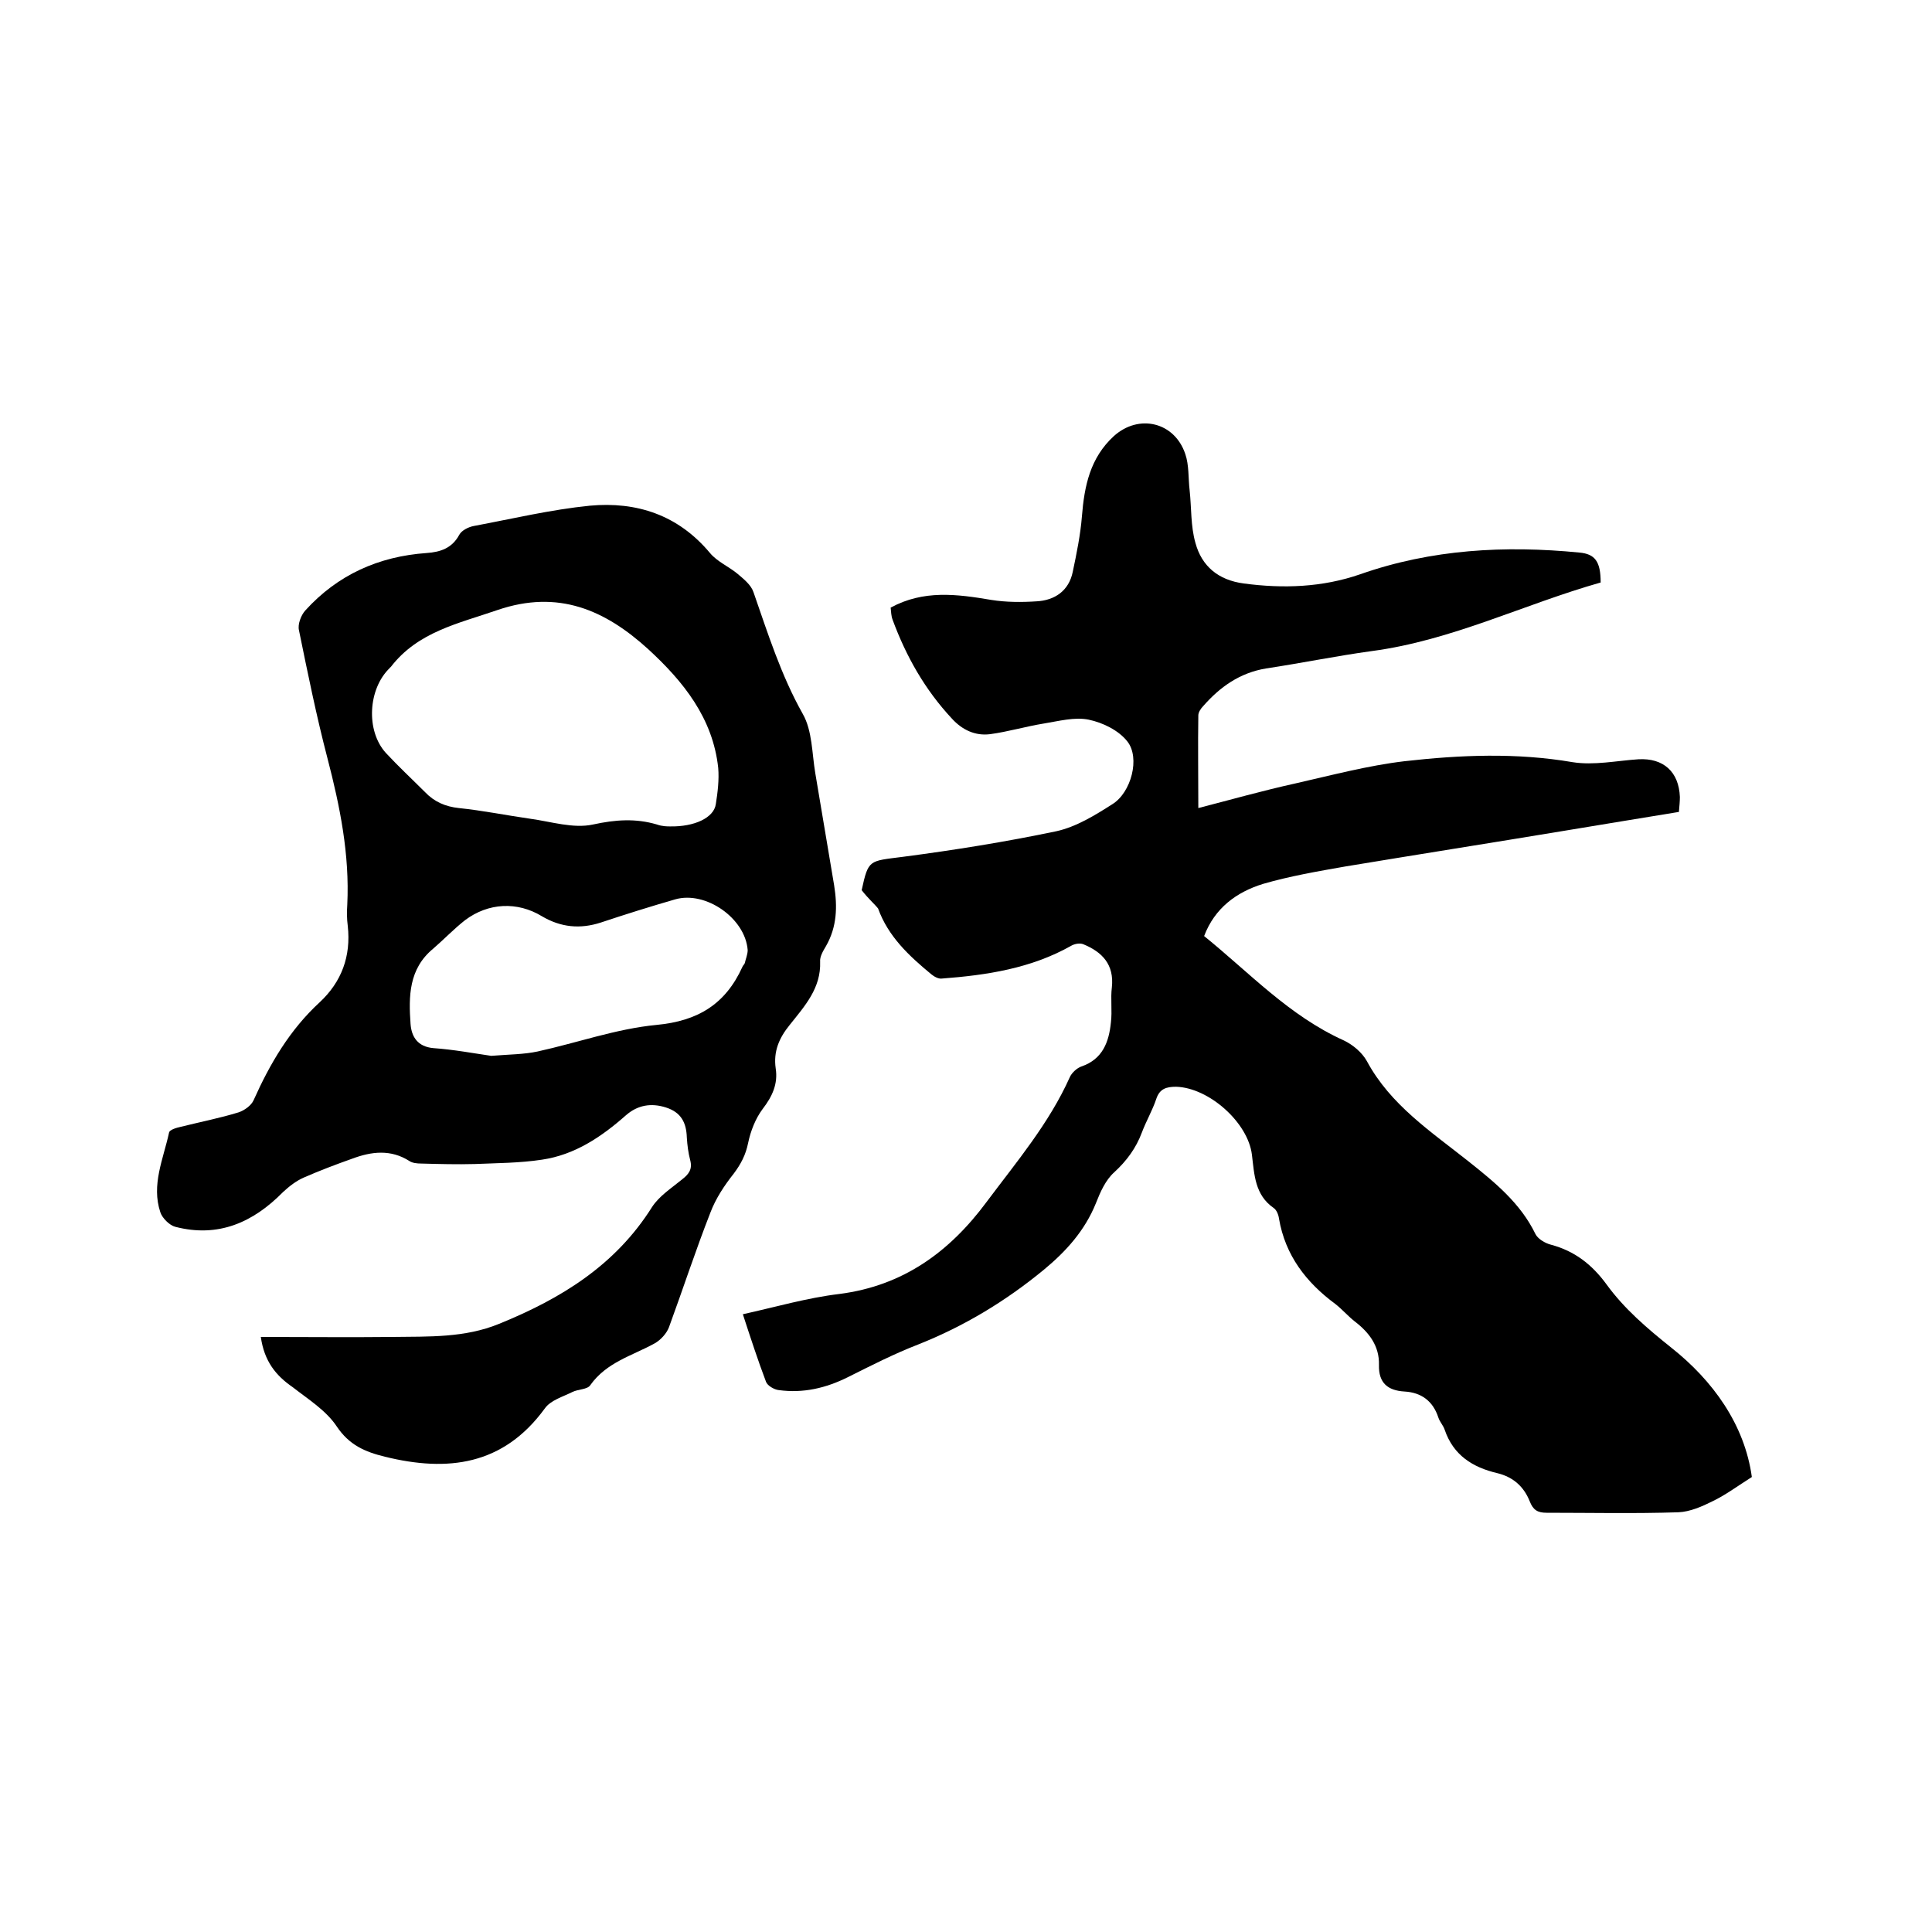
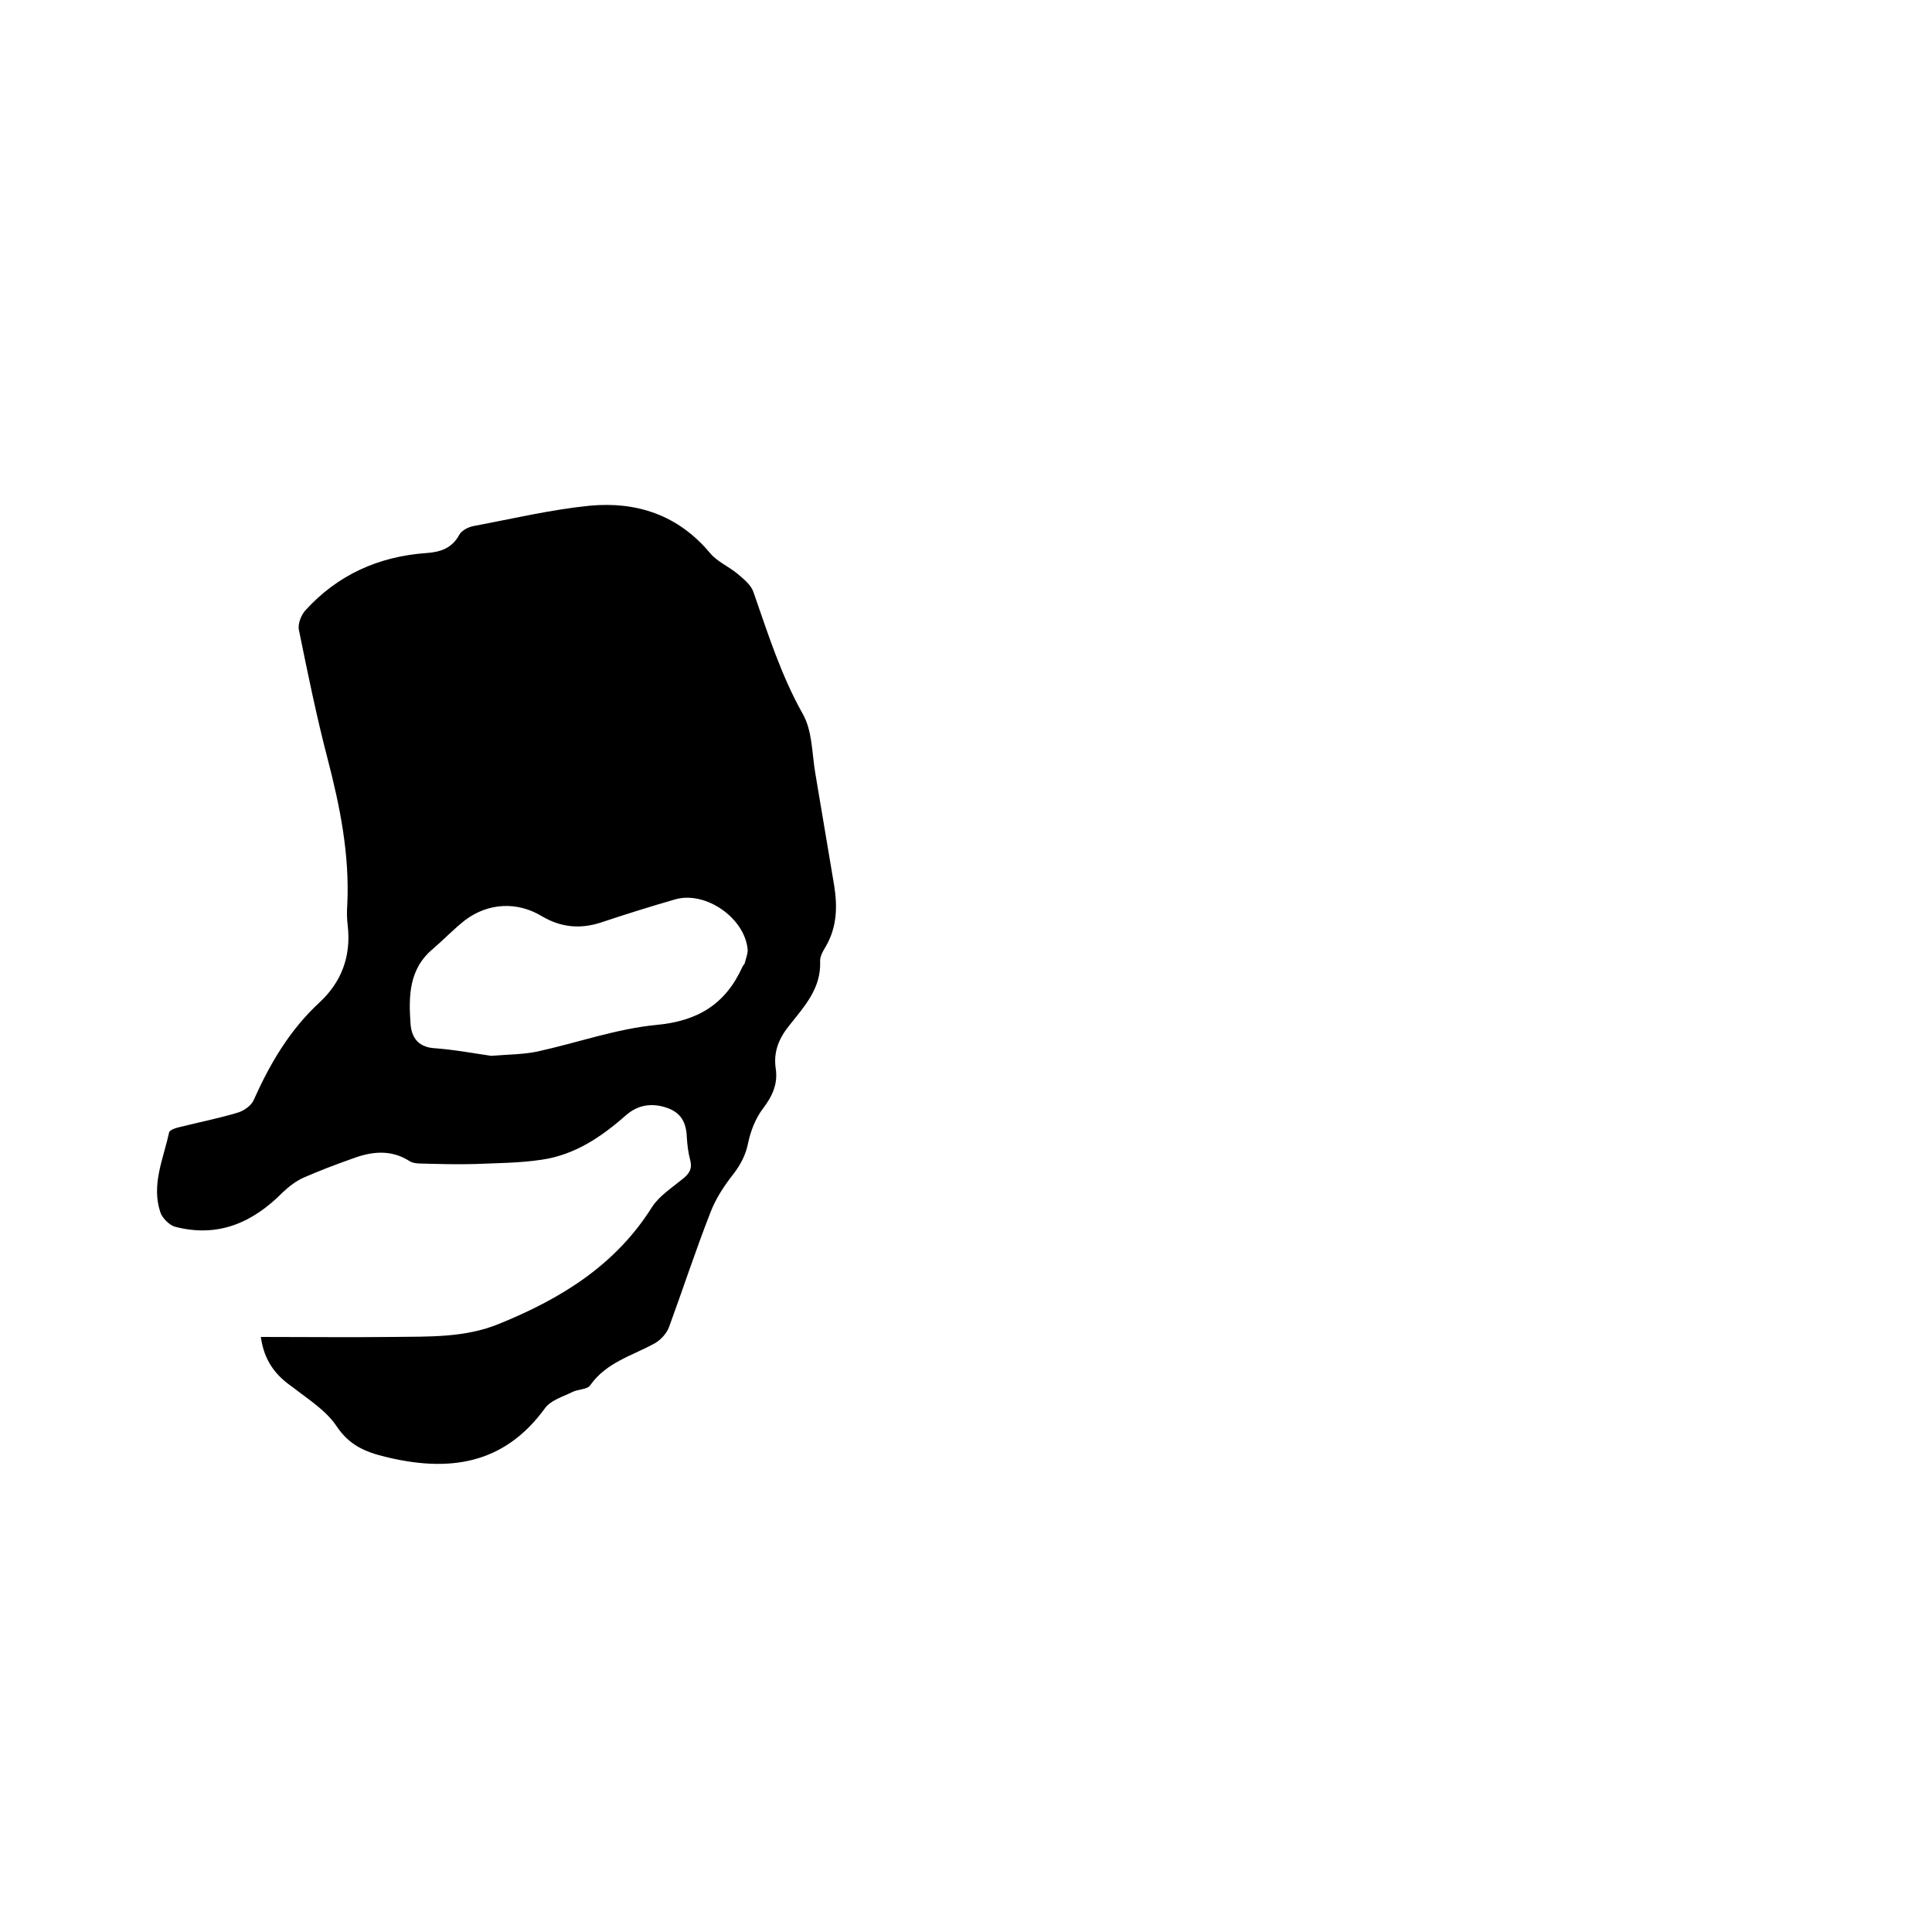
<svg xmlns="http://www.w3.org/2000/svg" enable-background="new 0 0 400 400" viewBox="0 0 400 400">
-   <path d="m178.4 184.3c1.4-6.4 1.5-6 8.5-6.9 10.7-1.4 21.3-3.1 31.8-5.3 4.1-.9 8-3.3 11.6-5.6 3.9-2.4 5.8-9.6 3.1-13-1.8-2.3-5.1-3.9-8-4.5s-6.2.3-9.3.8c-3.7.6-7.4 1.7-11.1 2.2-3.1.4-5.8-.9-7.9-3.2-5.6-6-9.5-12.9-12.3-20.5-.3-.8-.3-1.6-.4-2.5 6.8-3.7 13.7-2.8 20.8-1.6 3.1.5 6.3.5 9.4.3 3.8-.2 6.7-2.2 7.5-6.1.8-3.8 1.6-7.7 1.9-11.5.5-6.3 1.7-12.1 6.6-16.6 5.2-4.7 12.6-2.9 14.8 3.7.8 2.3.6 5 .9 7.5.4 3.7.2 7.4 1.2 10.9 1.3 4.8 4.7 7.7 10 8.4 8.2 1.1 16.3.8 24.1-1.9 14.8-5.2 30-6 45.4-4.5 3.2.3 4.4 1.8 4.4 6.2-15.9 4.5-30.8 12-47.4 14.2-7.3 1-14.6 2.5-21.9 3.6-5.4.9-9.5 3.8-13 7.8-.5.5-1 1.3-1 1.9-.1 6.2 0 12.4 0 19.2 6.6-1.7 13.3-3.6 20.1-5.1 7.5-1.7 15-3.7 22.6-4.6 11.5-1.3 23.1-1.8 34.8.2 4.4.7 9.1-.3 13.6-.6 5.2-.3 8.4 2.6 8.6 7.8 0 .9-.1 1.9-.2 3.1-8 1.3-15.8 2.6-23.7 3.9-15.1 2.5-30.3 4.9-45.4 7.4-5.7 1-11.5 2-17 3.6-5.5 1.7-10 5-12.2 10.8 9.4 7.6 17.6 16.5 28.9 21.6 1.9.9 3.8 2.5 4.8 4.3 4.9 9.1 13.3 14.6 21.1 20.8 5.4 4.3 10.7 8.6 13.8 15 .5 1 2 1.9 3.2 2.2 4.9 1.3 8.5 4.1 11.5 8.2 3.7 5.1 8.4 9.1 13.4 13.1 8.6 6.8 15.2 15.9 16.7 26.8-3 1.9-5.4 3.7-8.1 5-2.2 1.1-4.7 2.2-7.1 2.3-9.1.3-18.2.1-27.3.1-1.9 0-2.8-.6-3.5-2.4-1.2-3-3.4-5-6.7-5.8-5.1-1.2-9.1-3.7-10.9-9-.3-.9-1-1.6-1.3-2.5-1.1-3.4-3.5-5.2-7-5.4s-5.4-1.8-5.3-5.5c.1-3.9-2-6.7-5-9-1.4-1.1-2.6-2.5-4-3.6-6.1-4.5-10.4-10.1-11.7-17.7-.1-.8-.5-1.8-1.1-2.2-3.9-2.7-4-6.9-4.5-11-.8-6.7-8.9-13.9-15.7-14.1-2 0-3.4.4-4.1 2.5-.8 2.4-2.1 4.6-3 7-1.2 3.2-3.1 5.8-5.7 8.2-1.8 1.6-2.9 4.1-3.8 6.4-2.3 5.7-6.2 10-10.8 13.8-7.9 6.5-16.5 11.7-26.1 15.5-4.9 1.9-9.6 4.3-14.4 6.7-4.6 2.3-9.3 3.4-14.4 2.7-.9-.1-2.3-.9-2.6-1.7-1.7-4.5-3.2-9.1-4.8-14 6.8-1.5 13.3-3.4 20-4.2 13.2-1.7 22.8-8.7 30.5-19.1 6.2-8.3 12.9-16.2 17.2-25.8.4-.9 1.5-1.9 2.4-2.2 4.4-1.5 5.7-5.1 6.1-9.1.3-2.4-.1-4.9.2-7.3.5-4.7-2-7.3-5.9-8.9-.7-.3-1.8-.1-2.5.3-8.3 4.7-17.5 6.1-26.8 6.8-.7.1-1.6-.4-2.2-.9-4.6-3.8-8.9-7.8-11-13.6-.7-.9-2-2-3.4-3.8z" />
-   <path d="m54 276.8c9.4 0 18.4.1 27.4 0 7.4-.1 14.8.2 21.9-2.7 12.8-5.2 24.1-12.1 31.7-24.2 1.5-2.3 4-3.9 6.2-5.7 1.4-1.1 2.2-2.1 1.7-4-.4-1.5-.6-3.1-.7-4.7-.1-3.1-1.2-5.2-4.3-6.2s-5.9-.5-8.3 1.6c-5.1 4.5-10.6 8.2-17.4 9.2-4.6.7-9.3.7-13.9.9-3.7.1-7.4 0-11.1-.1-.8 0-1.8-.1-2.4-.5-3.9-2.5-7.9-2-11.9-.5-3.4 1.2-6.8 2.5-10 3.9-1.6.7-3 1.8-4.3 3-6.2 6.3-13.4 9.5-22.3 7.2-1.2-.3-2.7-1.8-3.1-3-1.9-5.7.6-11 1.8-16.5.1-.6 1.5-1 2.4-1.2 4-1 8.1-1.8 12-3 1.2-.4 2.6-1.4 3.1-2.5 3.4-7.6 7.5-14.6 13.7-20.3 4.5-4.2 6.5-9.5 5.8-15.8-.2-1.5-.2-3-.1-4.4.5-10.4-1.5-20.3-4.1-30.3-2.3-8.8-4.1-17.7-5.9-26.5-.3-1.2.4-3.1 1.3-4.1 6.7-7.4 15.2-11.2 25.1-11.9 2.9-.2 5.3-1 6.8-3.8.5-.9 1.9-1.6 3-1.8 8-1.5 16-3.4 24-4.2 9.7-.9 18.3 1.9 24.9 9.8 1.5 1.8 3.9 2.8 5.7 4.3 1.3 1.1 2.8 2.3 3.3 3.8 3 8.6 5.7 17.2 10.2 25.2 2 3.5 1.9 8.2 2.6 12.3 1.3 7.7 2.6 15.4 3.9 23.2.7 4.4.6 8.6-1.7 12.6-.6 1-1.3 2.2-1.2 3.2.2 5.5-3.2 9.2-6.3 13.1-2.2 2.7-3.4 5.5-2.9 9 .5 3.2-.7 5.8-2.7 8.4-1.5 2-2.5 4.6-3 7-.5 2.5-1.5 4.4-3 6.4-1.9 2.4-3.7 5.1-4.8 8-3.1 7.9-5.7 15.9-8.6 23.8-.5 1.3-1.7 2.6-2.9 3.3-4.7 2.6-10 3.9-13.4 8.7-.6.9-2.5.8-3.7 1.4-2 1-4.5 1.7-5.7 3.4-8.6 11.8-20.1 13.2-33.1 10-4.1-1-7.4-2.4-10-6.3-2.2-3.3-5.9-5.6-9.1-8.1-3.5-2.4-5.9-5.4-6.6-10.4zm84.7-105.7c5.1.1 9.1-1.8 9.5-4.6.4-2.5.7-5.1.5-7.5-1.1-10.3-7.2-17.9-14.5-24.6-8.9-8.1-18.6-12.4-31.2-8.1-8.1 2.8-16.5 4.5-22.1 11.8-.1.1-.2.1-.2.2-4.5 4.3-5 13-.8 17.6 2.6 2.8 5.4 5.4 8.1 8.1 1.9 2 4.2 3 7 3.3 4.9.5 9.8 1.5 14.7 2.2 4.4.6 9 2.1 13.1 1.2 4.6-1 8.8-1.3 13.2 0 1.1.4 2.2.4 2.7.4zm-37 47.5c3.8-.3 6.8-.3 9.6-.9 8.2-1.8 16.3-4.7 24.6-5.5 8.6-.8 14.3-4.3 17.8-12 .1-.3.4-.5.5-.8.2-.9.6-1.8.6-2.7-.5-6.6-8.7-12.3-15-10.5-5.2 1.5-10.3 3.1-15.4 4.8-4.3 1.4-8.3 1-12.2-1.3-5.1-3.1-11.1-2.8-15.9.8-2.3 1.8-4.4 4-6.6 5.9-5.1 4.2-5.1 9.9-4.7 15.6.2 2.7 1.5 4.7 4.7 5 4.3.3 8.5 1.1 12 1.6z" />
+   <path d="m54 276.8c9.4 0 18.4.1 27.4 0 7.4-.1 14.8.2 21.9-2.7 12.8-5.2 24.1-12.1 31.7-24.2 1.5-2.3 4-3.9 6.2-5.7 1.4-1.1 2.2-2.1 1.7-4-.4-1.5-.6-3.1-.7-4.7-.1-3.1-1.2-5.2-4.3-6.2s-5.9-.5-8.3 1.6c-5.1 4.5-10.6 8.2-17.4 9.2-4.6.7-9.3.7-13.9.9-3.7.1-7.4 0-11.1-.1-.8 0-1.8-.1-2.4-.5-3.9-2.5-7.9-2-11.9-.5-3.4 1.2-6.8 2.5-10 3.9-1.6.7-3 1.8-4.3 3-6.2 6.3-13.4 9.5-22.3 7.2-1.2-.3-2.7-1.8-3.1-3-1.9-5.7.6-11 1.8-16.5.1-.6 1.5-1 2.4-1.2 4-1 8.1-1.8 12-3 1.2-.4 2.6-1.4 3.1-2.5 3.4-7.6 7.5-14.6 13.7-20.3 4.5-4.2 6.5-9.5 5.8-15.8-.2-1.5-.2-3-.1-4.4.5-10.4-1.5-20.3-4.1-30.3-2.3-8.8-4.1-17.7-5.9-26.5-.3-1.2.4-3.1 1.3-4.1 6.7-7.4 15.2-11.2 25.1-11.9 2.9-.2 5.3-1 6.8-3.8.5-.9 1.9-1.6 3-1.8 8-1.5 16-3.4 24-4.2 9.7-.9 18.3 1.9 24.9 9.8 1.5 1.8 3.9 2.8 5.7 4.3 1.3 1.1 2.8 2.3 3.3 3.8 3 8.6 5.7 17.2 10.2 25.2 2 3.5 1.9 8.2 2.6 12.3 1.3 7.7 2.6 15.4 3.9 23.2.7 4.4.6 8.6-1.7 12.6-.6 1-1.3 2.2-1.2 3.2.2 5.5-3.2 9.2-6.3 13.1-2.2 2.7-3.4 5.5-2.9 9 .5 3.2-.7 5.8-2.7 8.4-1.5 2-2.5 4.6-3 7-.5 2.5-1.5 4.4-3 6.4-1.9 2.4-3.7 5.1-4.8 8-3.1 7.9-5.7 15.9-8.6 23.8-.5 1.3-1.7 2.6-2.9 3.3-4.7 2.6-10 3.9-13.4 8.7-.6.9-2.5.8-3.7 1.4-2 1-4.5 1.7-5.7 3.4-8.6 11.8-20.1 13.2-33.1 10-4.1-1-7.4-2.4-10-6.3-2.2-3.3-5.9-5.6-9.1-8.1-3.5-2.4-5.9-5.4-6.6-10.4zm84.7-105.7zm-37 47.5c3.8-.3 6.8-.3 9.6-.9 8.2-1.8 16.3-4.7 24.6-5.5 8.6-.8 14.3-4.3 17.8-12 .1-.3.4-.5.5-.8.2-.9.6-1.8.6-2.7-.5-6.6-8.7-12.3-15-10.5-5.2 1.5-10.3 3.1-15.4 4.8-4.3 1.4-8.3 1-12.2-1.3-5.1-3.1-11.1-2.8-15.9.8-2.3 1.8-4.4 4-6.6 5.9-5.1 4.2-5.1 9.9-4.7 15.6.2 2.7 1.5 4.7 4.7 5 4.3.3 8.5 1.1 12 1.6z" />
</svg>